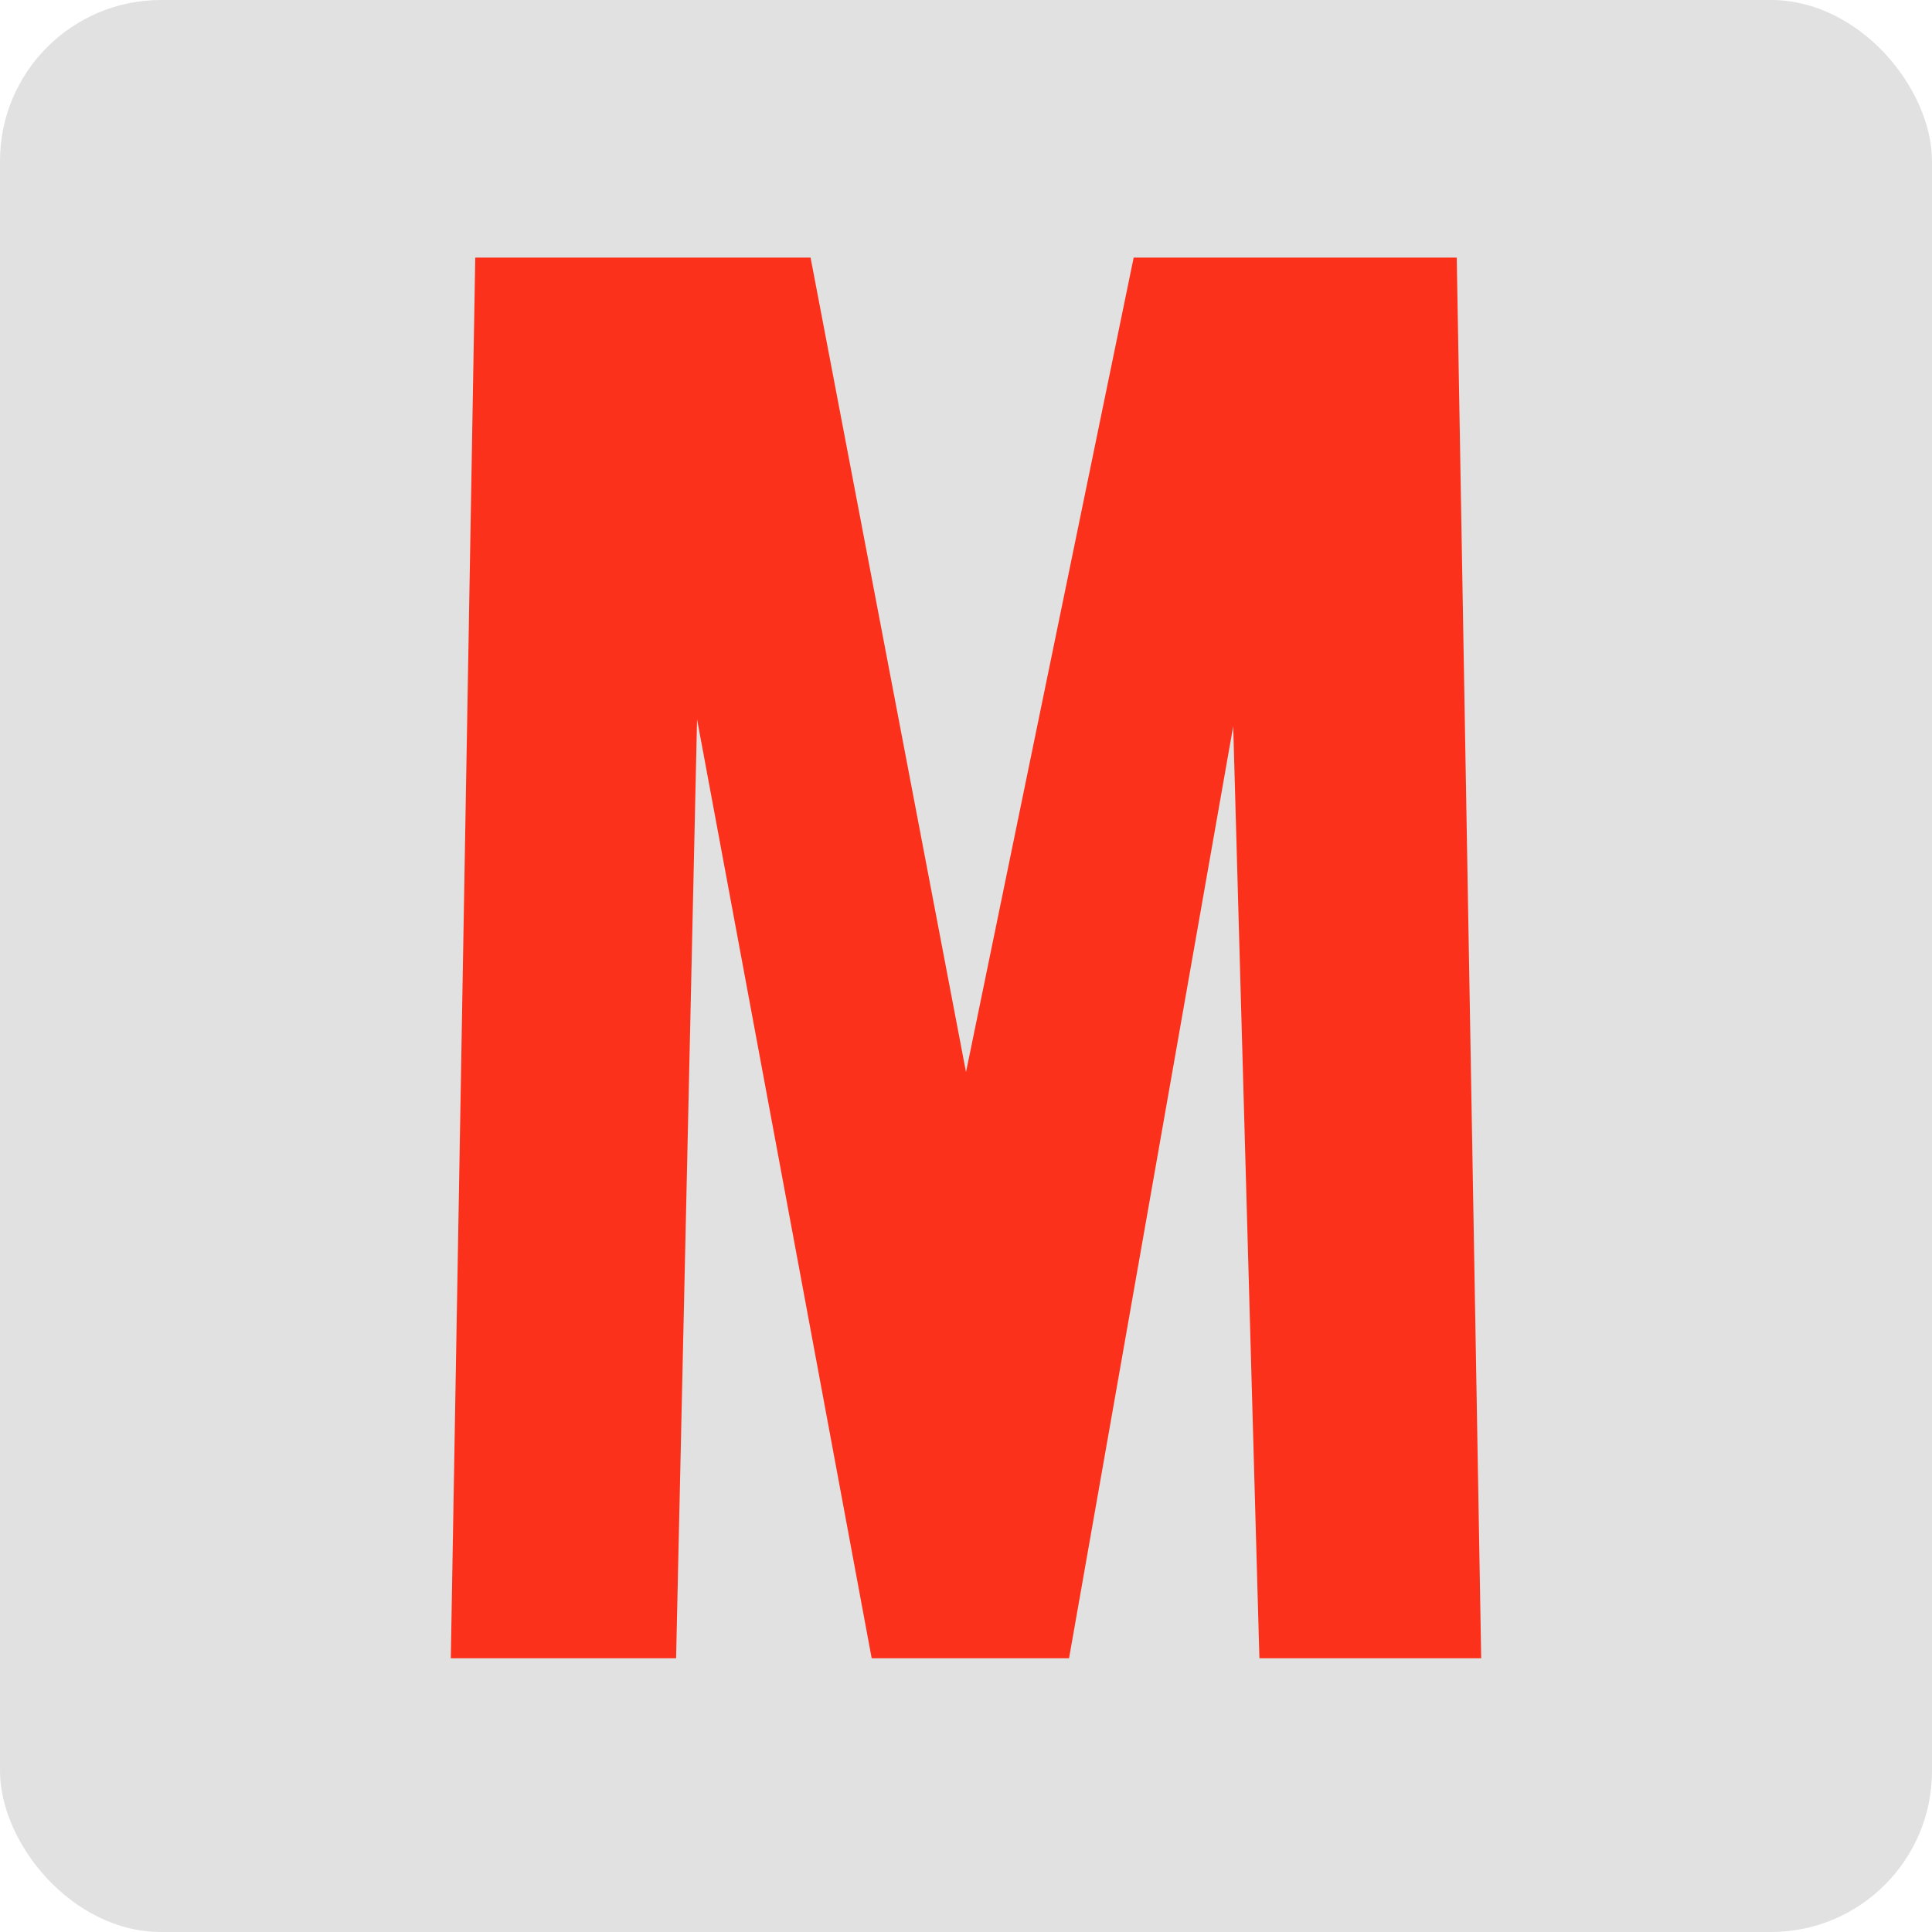
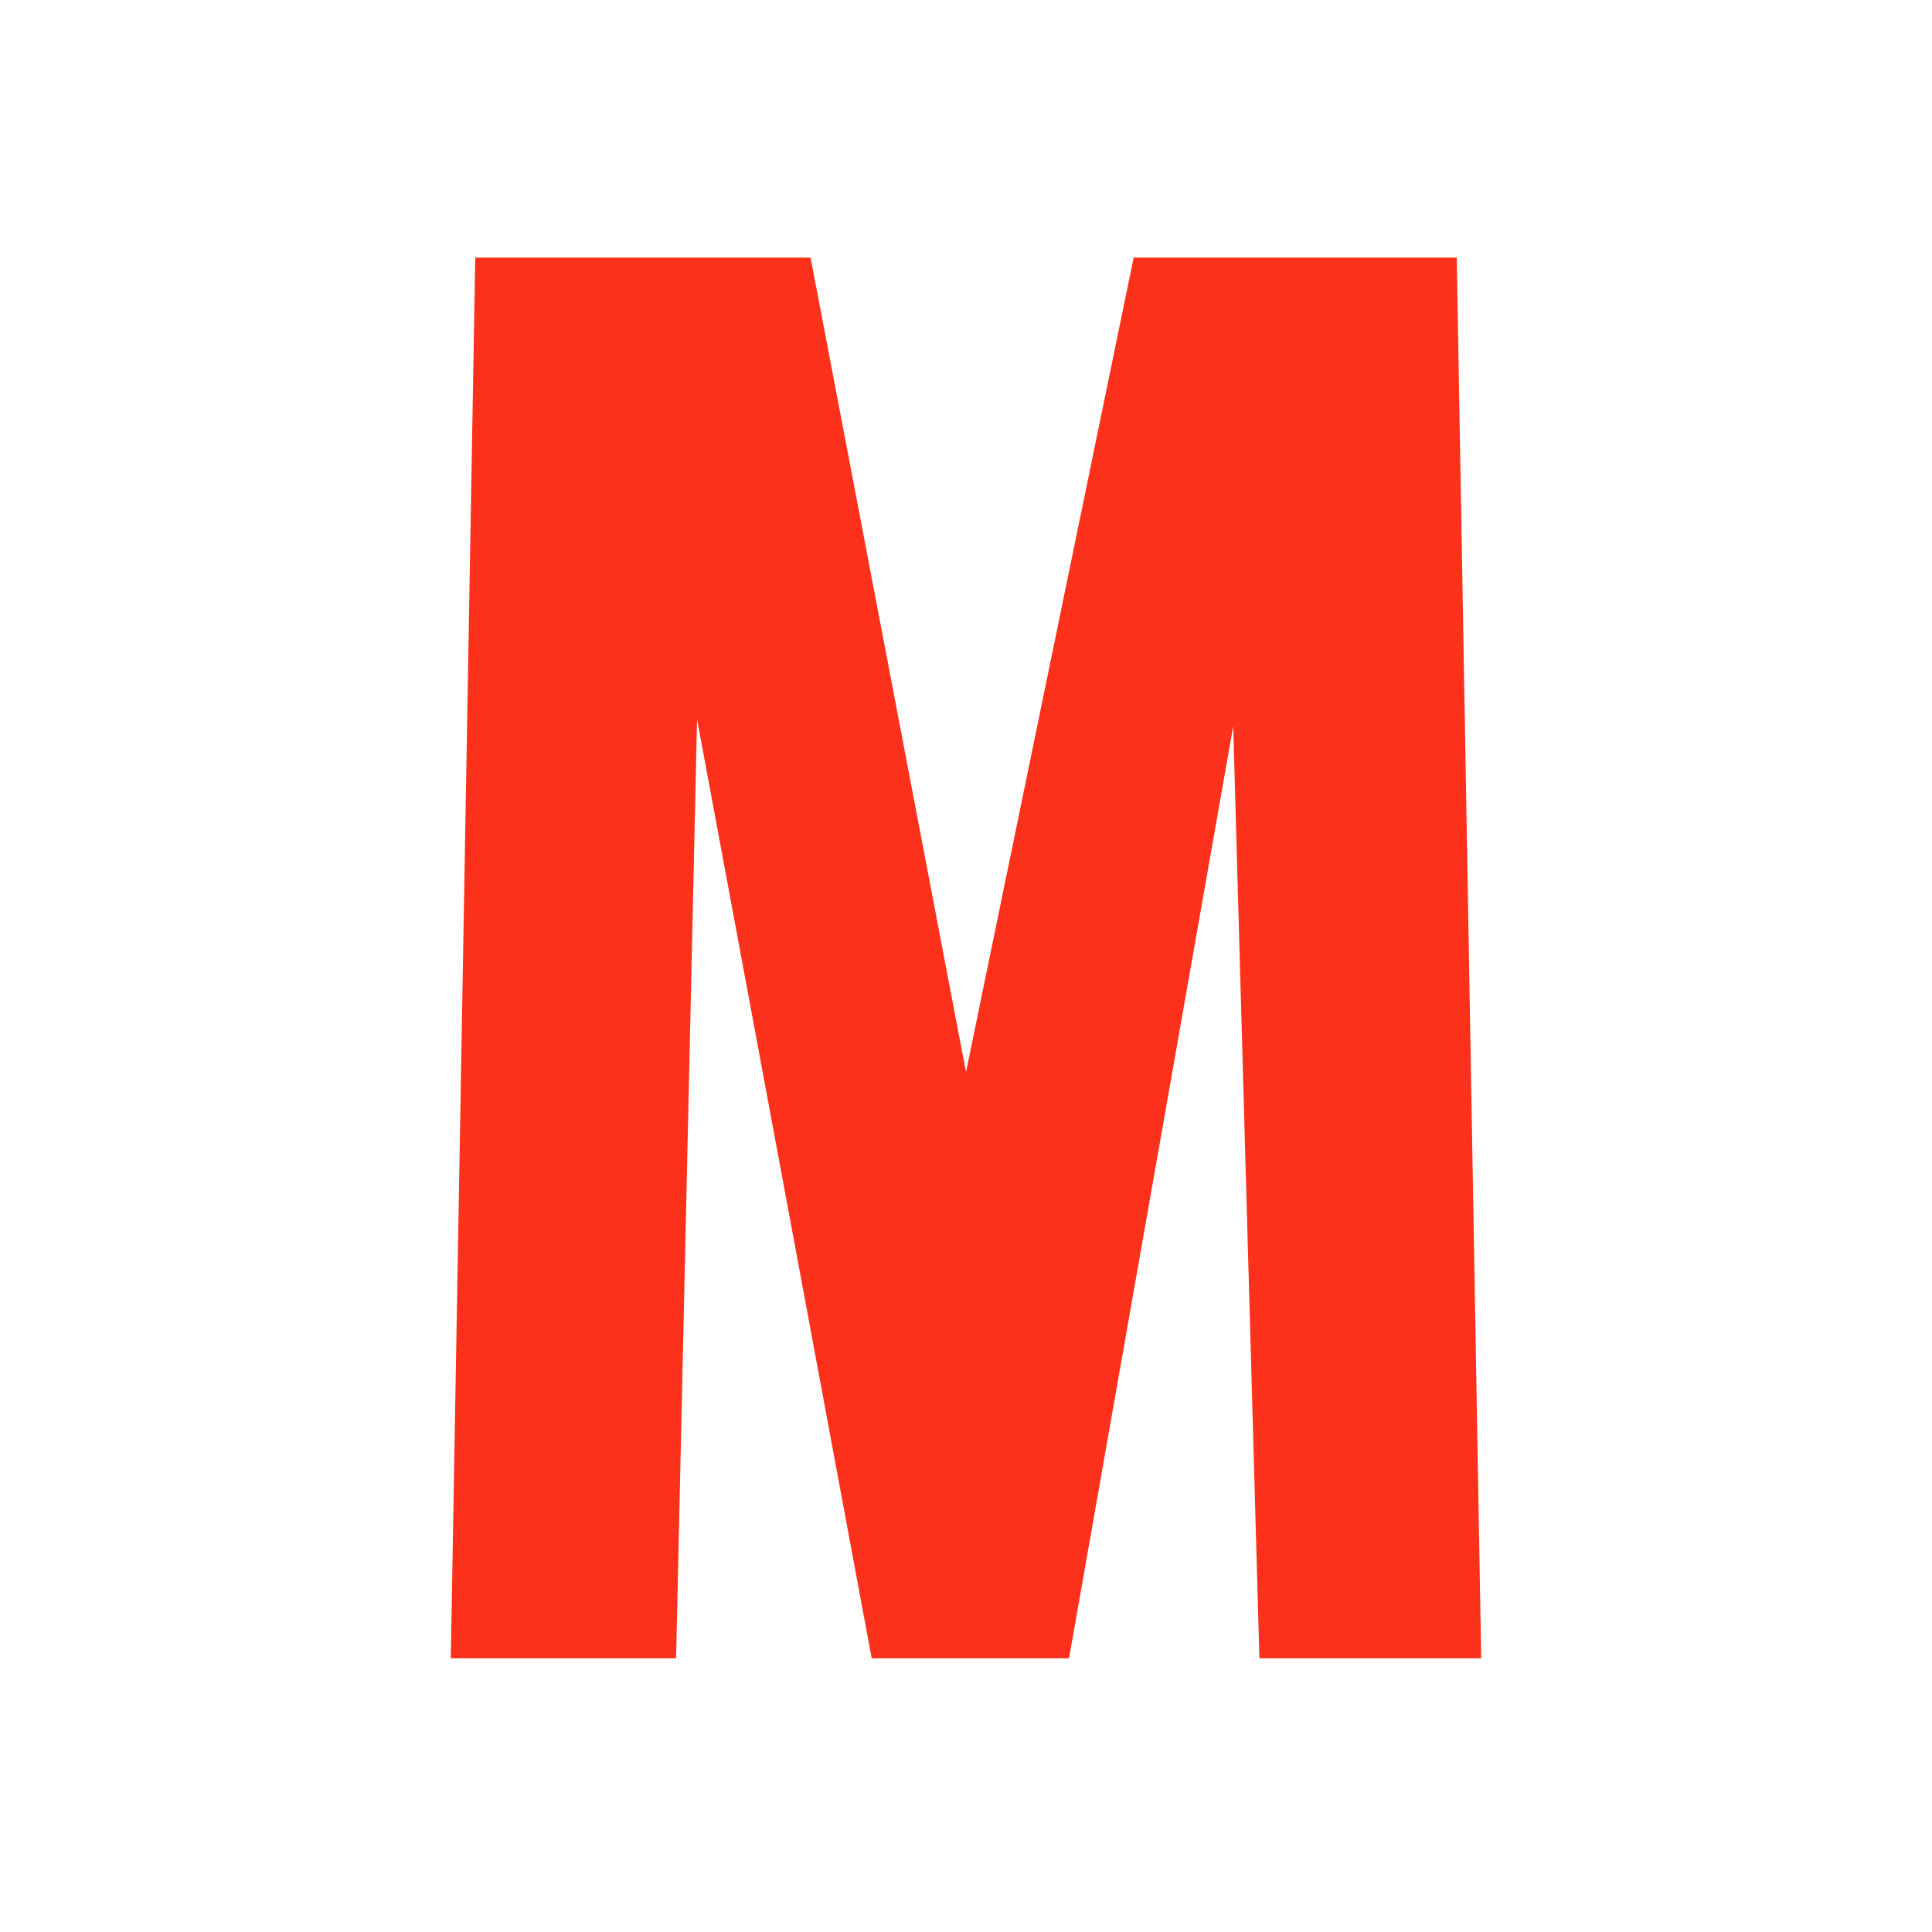
<svg xmlns="http://www.w3.org/2000/svg" width="120" height="120" viewBox="0 0 120 120" fill="none">
-   <rect width="120" height="120" rx="10" fill="#E1E1E1" />
  <path d="M29.519 16H50.346L60 66.589L70.414 16H90.481L92 103H78.224L76.597 45.107L66.4 103H54.142L43.295 44.678L41.993 103H28L29.519 16Z" fill="#FC311B" />
</svg>